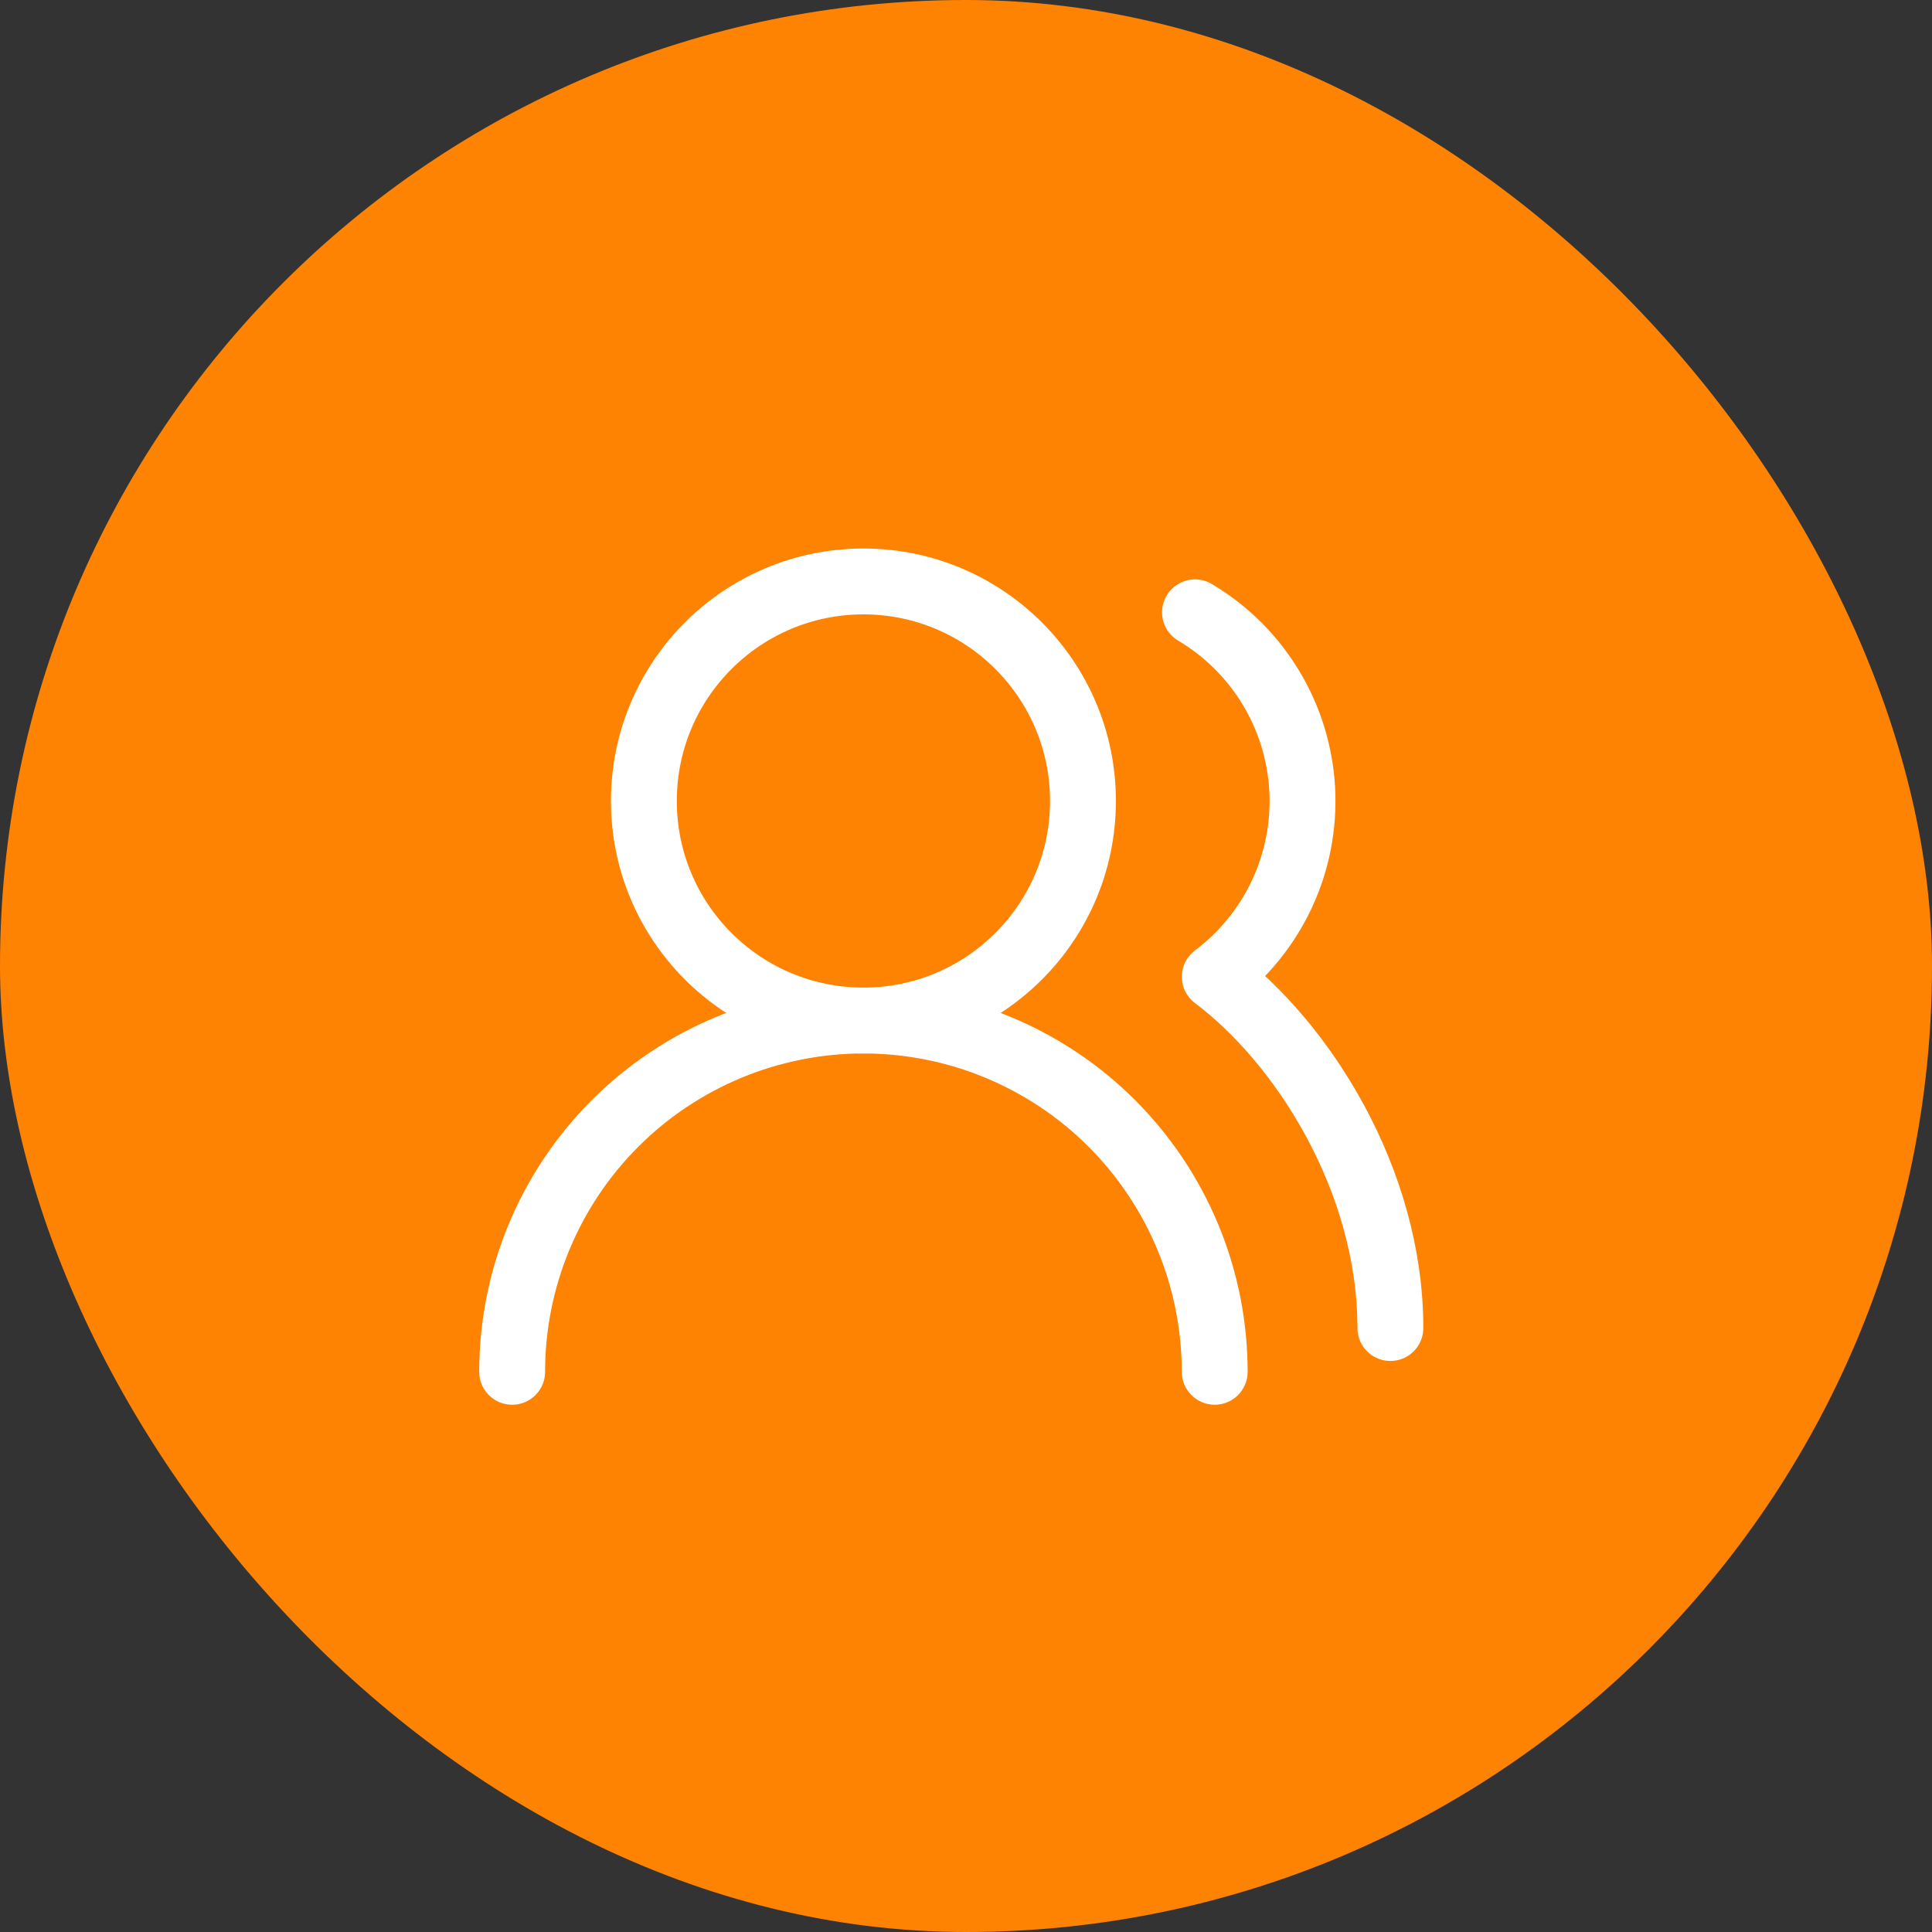
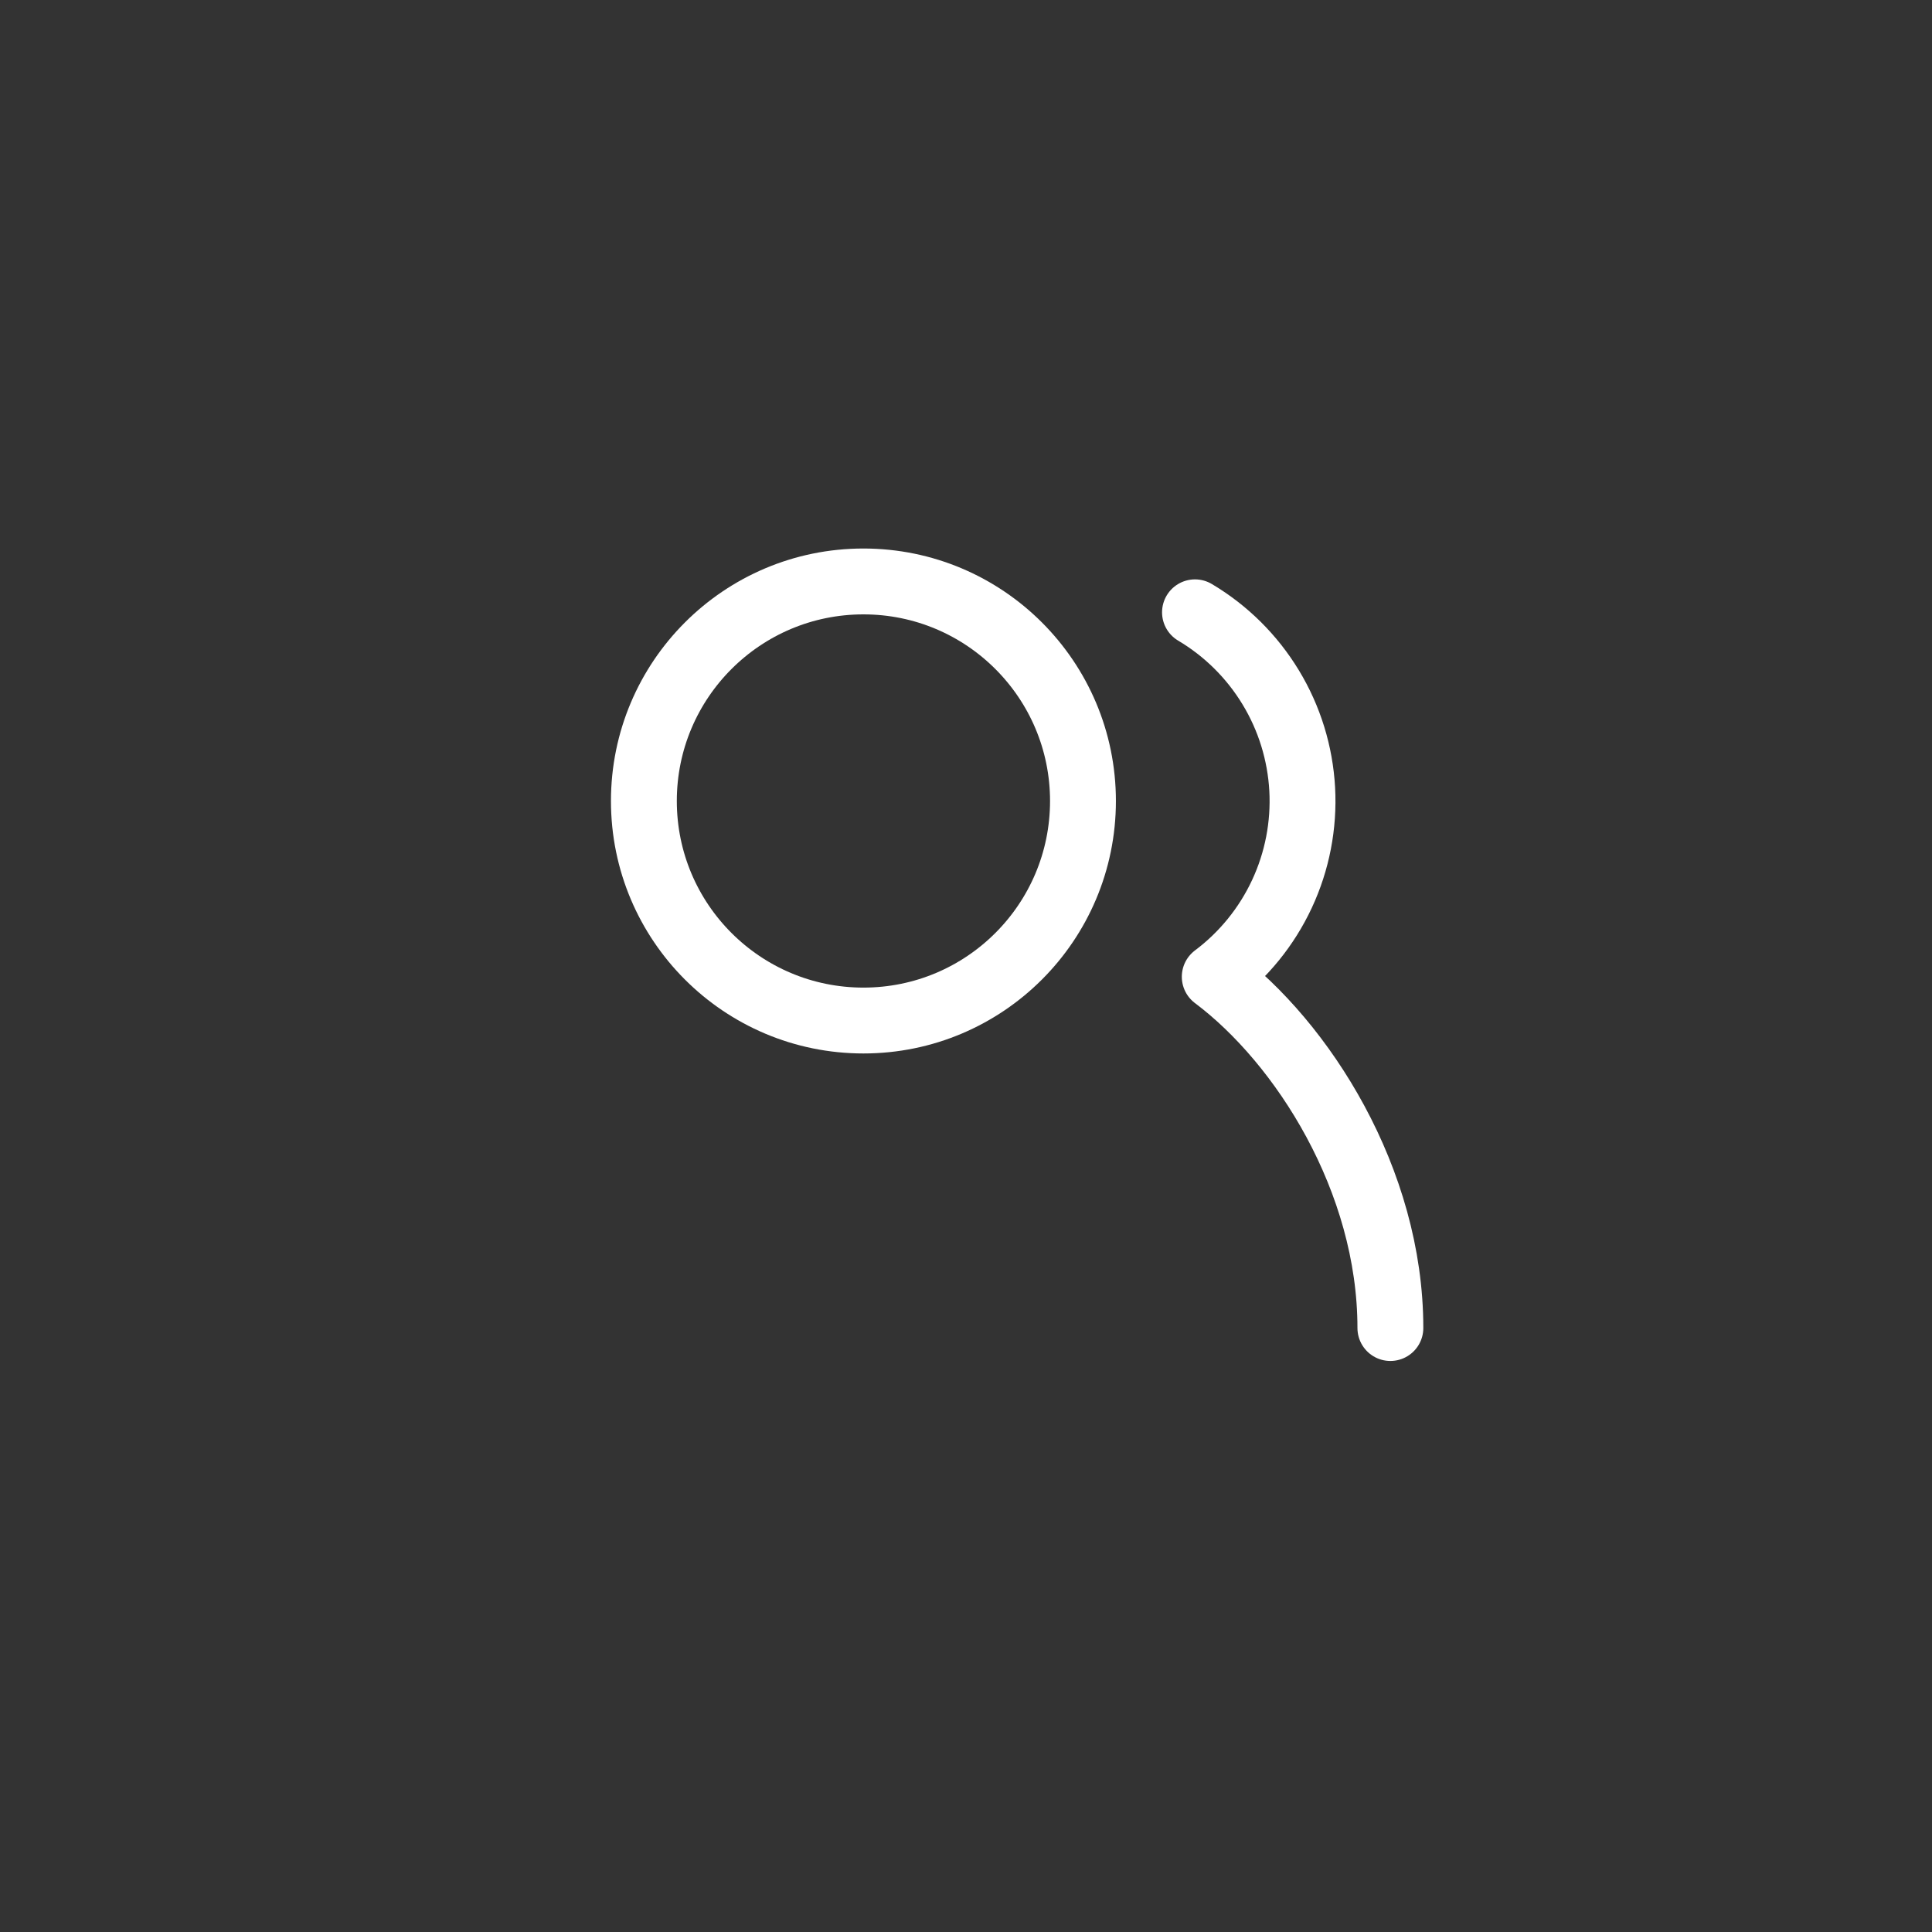
<svg xmlns="http://www.w3.org/2000/svg" width="44" height="44" viewBox="0 0 44 44" fill="none">
  <rect x="0" y="0" width="44" height="44" fill="#333333" stroke="none" />
-   <rect width="44" height="44" rx="22" fill="#FF8302" />
-   <path d="M27.664 31.242C27.664 29.12 26.821 27.086 25.321 25.585C23.821 24.085 21.786 23.242 19.664 23.242C17.542 23.242 15.508 24.085 14.007 25.585C12.507 27.086 11.664 29.12 11.664 31.242" stroke="white" stroke-width="1.5" stroke-linecap="round" stroke-linejoin="round" />
  <path d="M19.664 23.242C22.425 23.242 24.664 21.004 24.664 18.242C24.664 15.481 22.425 13.242 19.664 13.242C16.903 13.242 14.664 15.481 14.664 18.242C14.664 21.004 16.903 23.242 19.664 23.242Z" stroke="white" stroke-width="1.5" stroke-linecap="round" stroke-linejoin="round" />
  <path d="M31.665 30.245C31.665 26.875 29.665 23.745 27.665 22.245C28.322 21.752 28.848 21.104 29.195 20.36C29.543 19.615 29.701 18.796 29.657 17.975C29.612 17.154 29.366 16.357 28.94 15.655C28.514 14.952 27.922 14.365 27.215 13.945" stroke="white" stroke-width="1.5" stroke-linecap="round" stroke-linejoin="round" />
</svg>